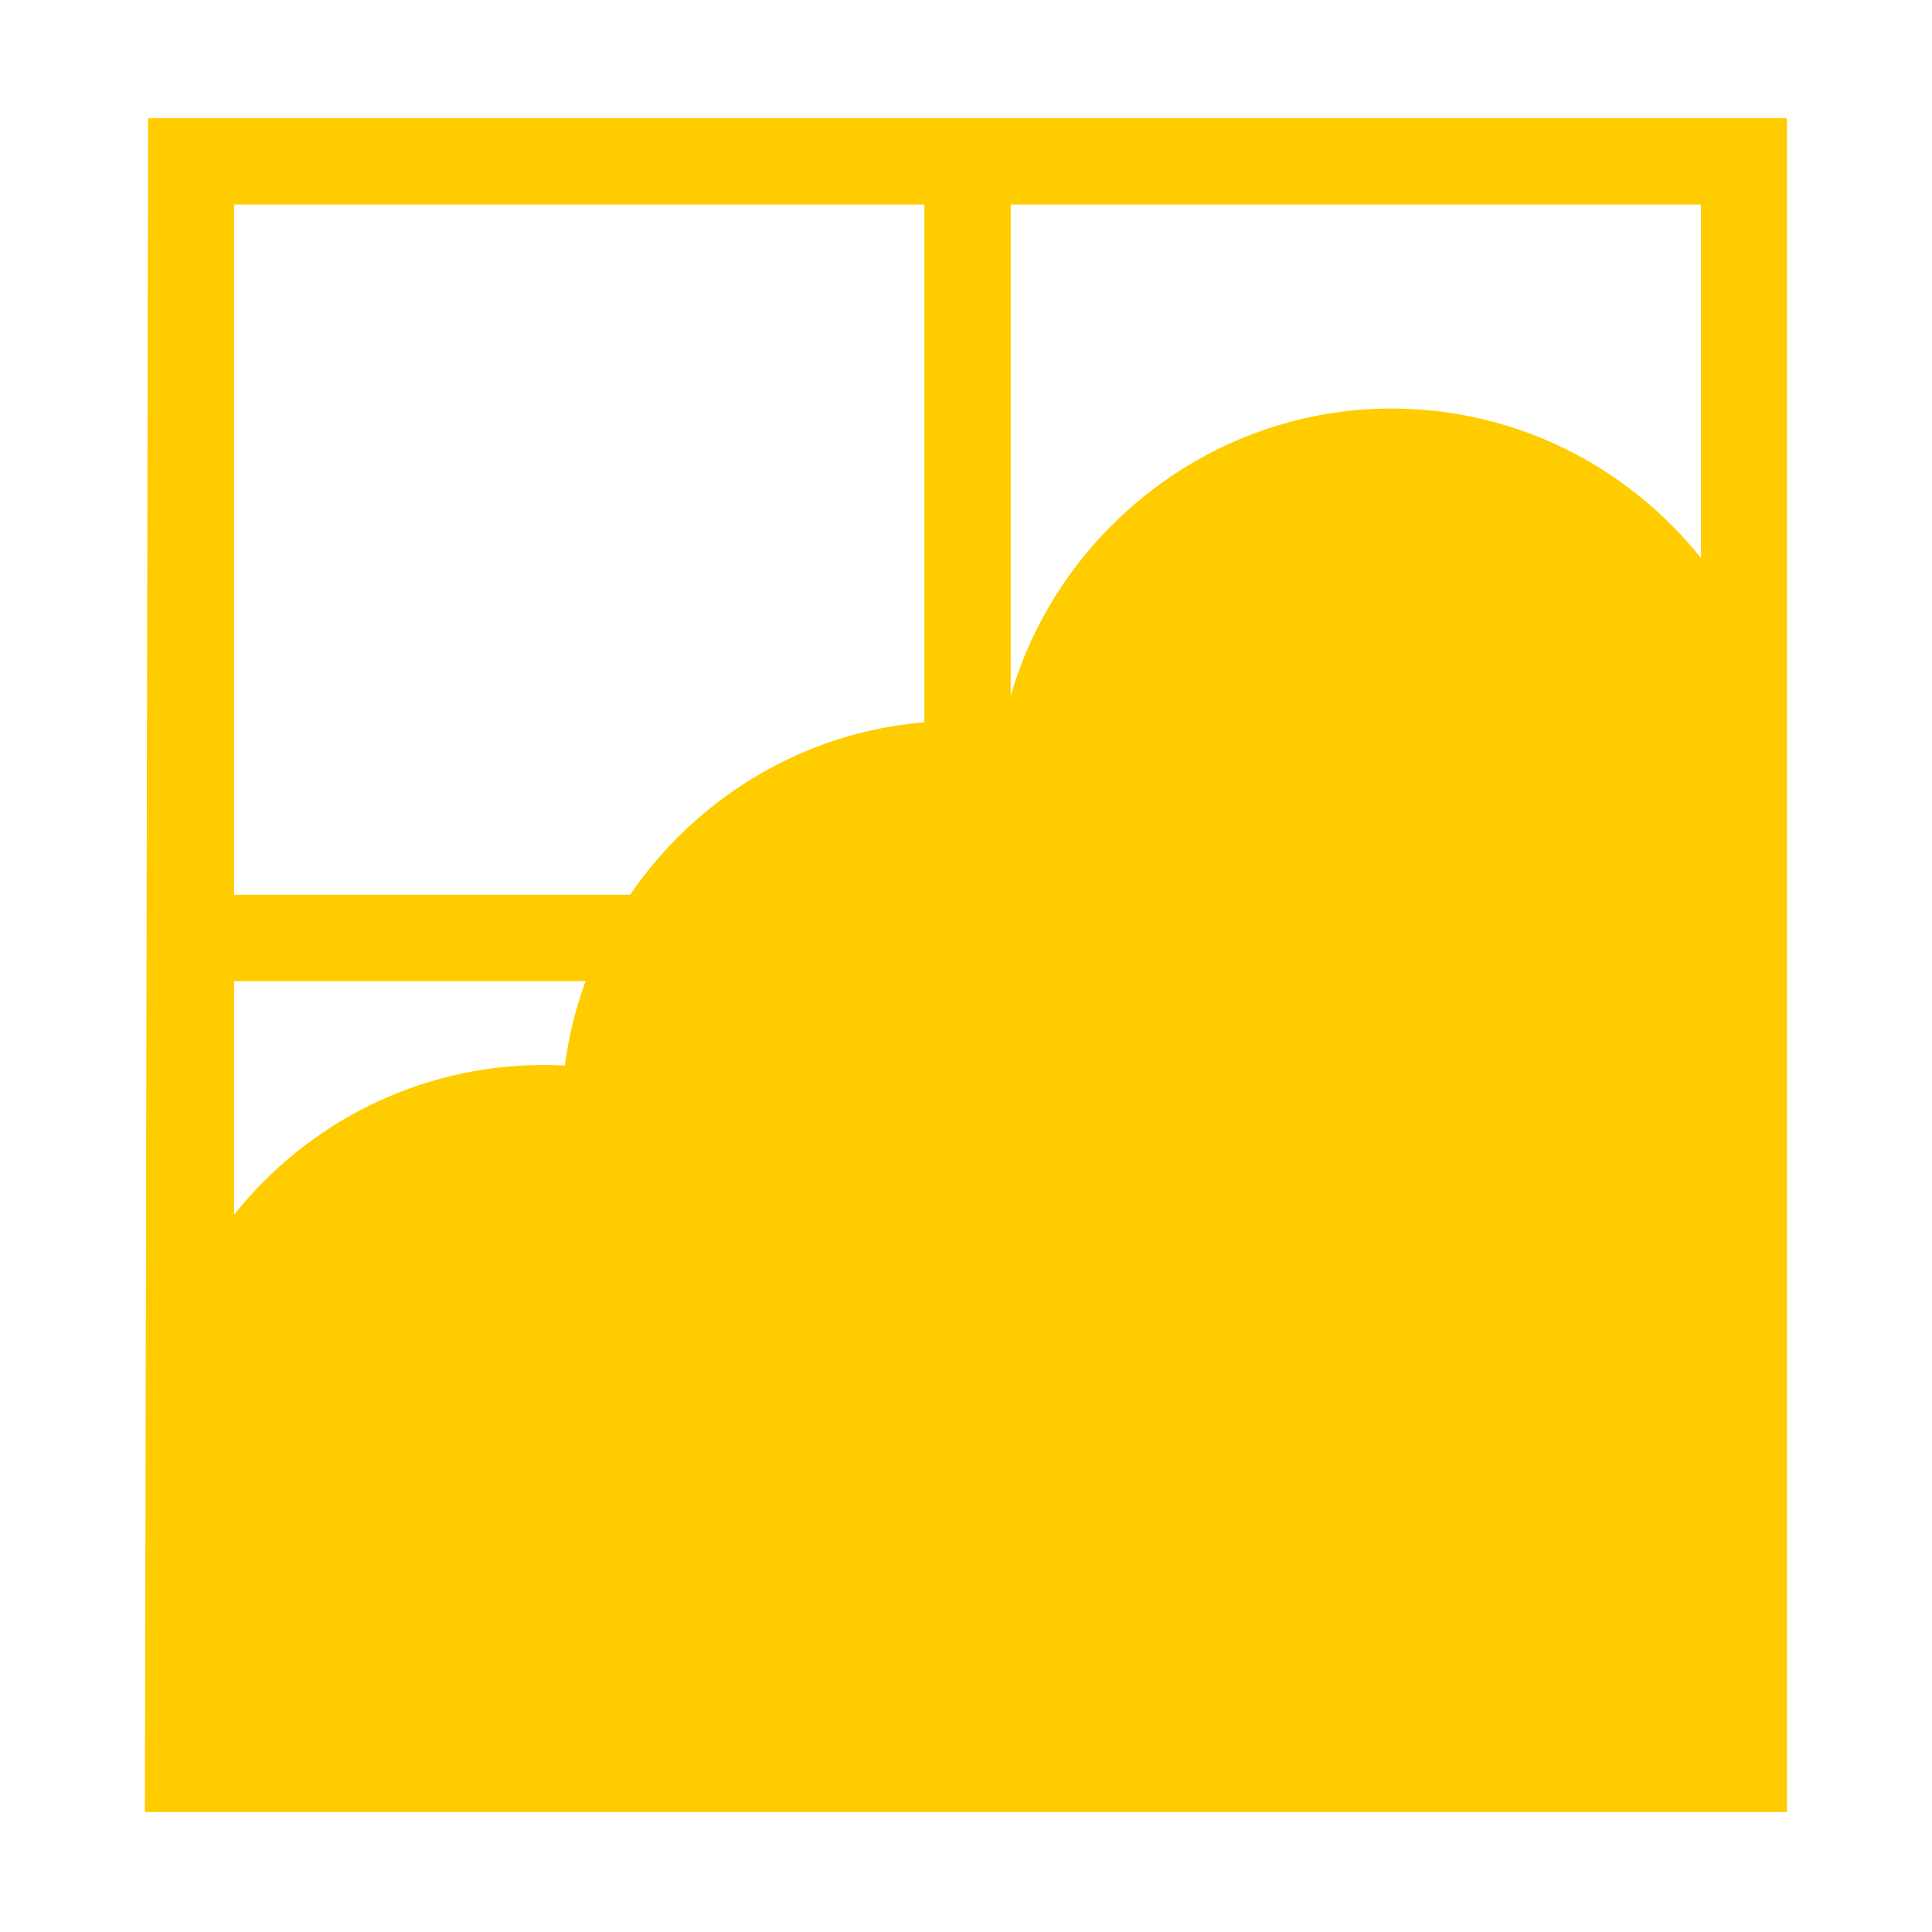
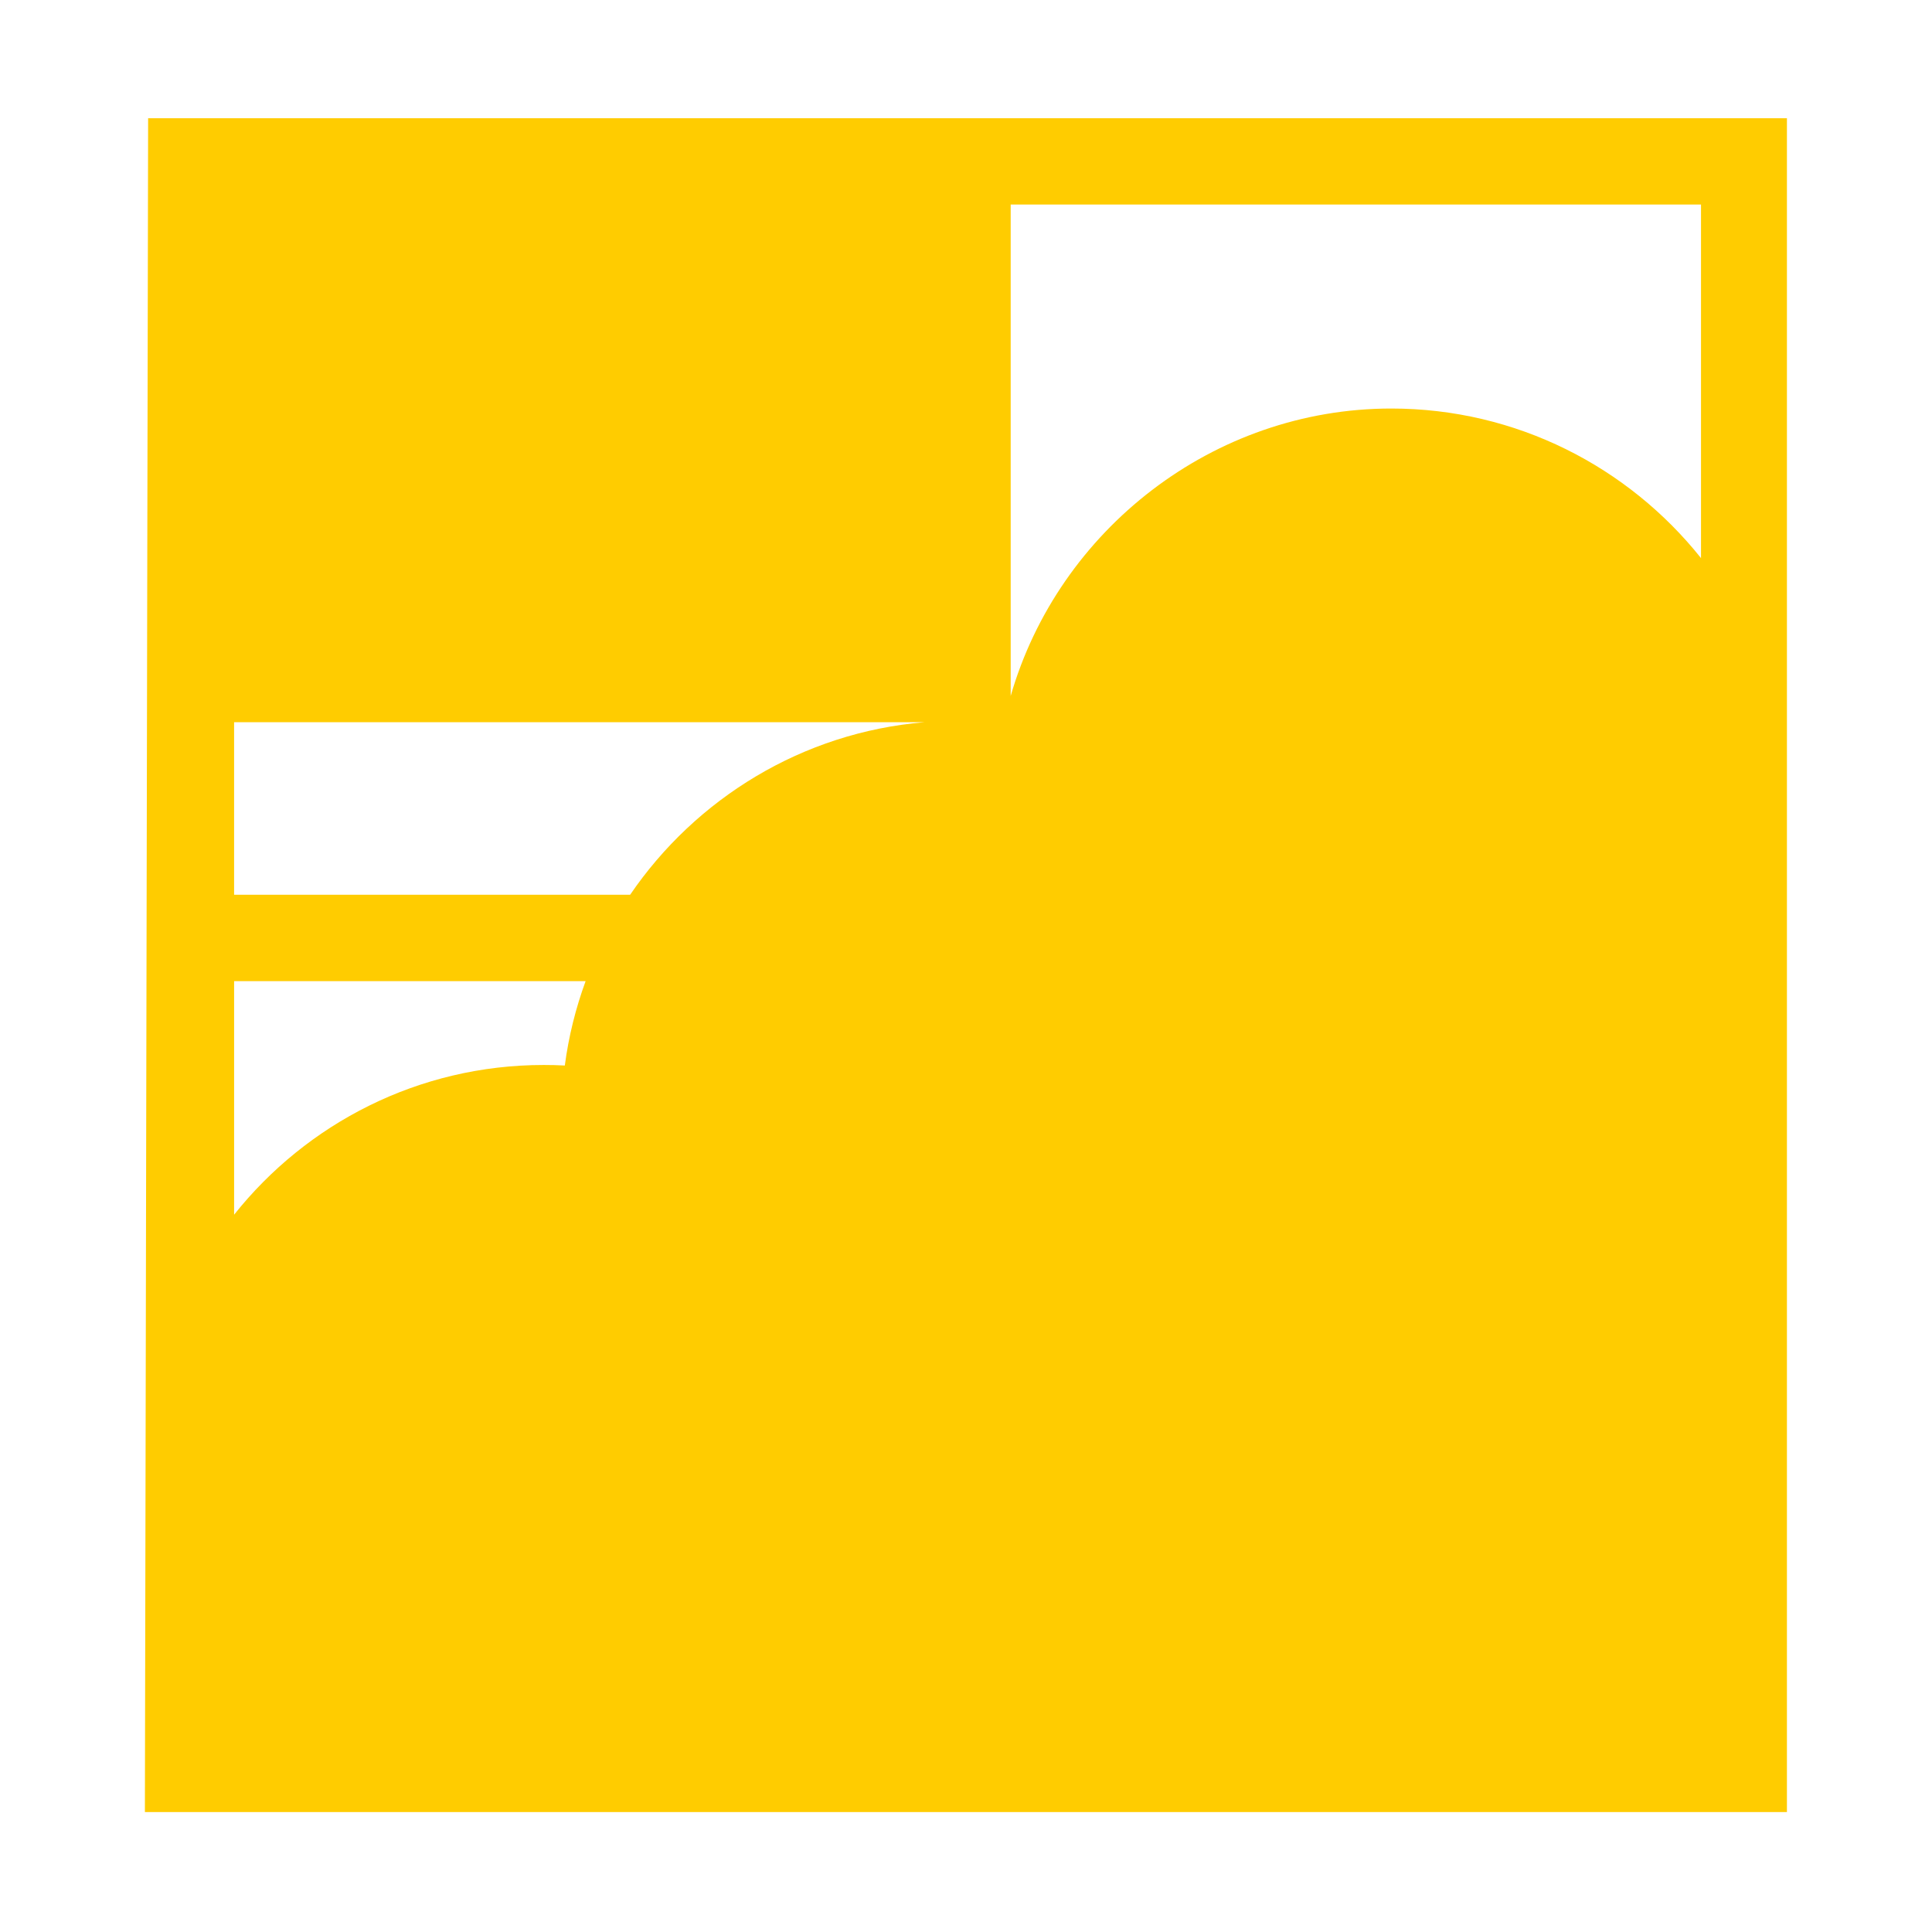
<svg xmlns="http://www.w3.org/2000/svg" id="Camada_1" viewBox="0 0 1080 1080">
  <defs>
    <style>.cls-1{fill:#fc0;stroke-width:0px;}</style>
  </defs>
-   <path class="cls-1" d="M998.9,66.09H82.8l-1.8,946.86h917.9V66.09ZM315.73,595.63c-3.9-.22-7.87-.3-11.77-.3-69.98,0-132.52,32.7-173.09,83.69v-130.56h196.49c-5.51,15.04-9.49,30.86-11.62,47.17ZM516.76,403.73c-68.2,5.68-127.84,42.69-164.51,96.44h-221.39V114.35h385.89v289.38ZM950.87,311.98c-40.63-50.92-103.09-83.61-173.15-83.61-99.49,0-186.01,67.86-212.74,160.68V114.35h385.89v197.63Z" />
+   <path class="cls-1" d="M998.9,66.09H82.8l-1.8,946.86h917.9V66.09ZM315.73,595.63c-3.9-.22-7.87-.3-11.77-.3-69.98,0-132.52,32.7-173.09,83.69v-130.56h196.49c-5.51,15.04-9.49,30.86-11.62,47.17ZM516.76,403.73c-68.2,5.68-127.84,42.69-164.51,96.44h-221.39V114.35v289.38ZM950.87,311.98c-40.63-50.92-103.09-83.61-173.15-83.61-99.49,0-186.01,67.86-212.74,160.68V114.35h385.89v197.63Z" />
</svg>